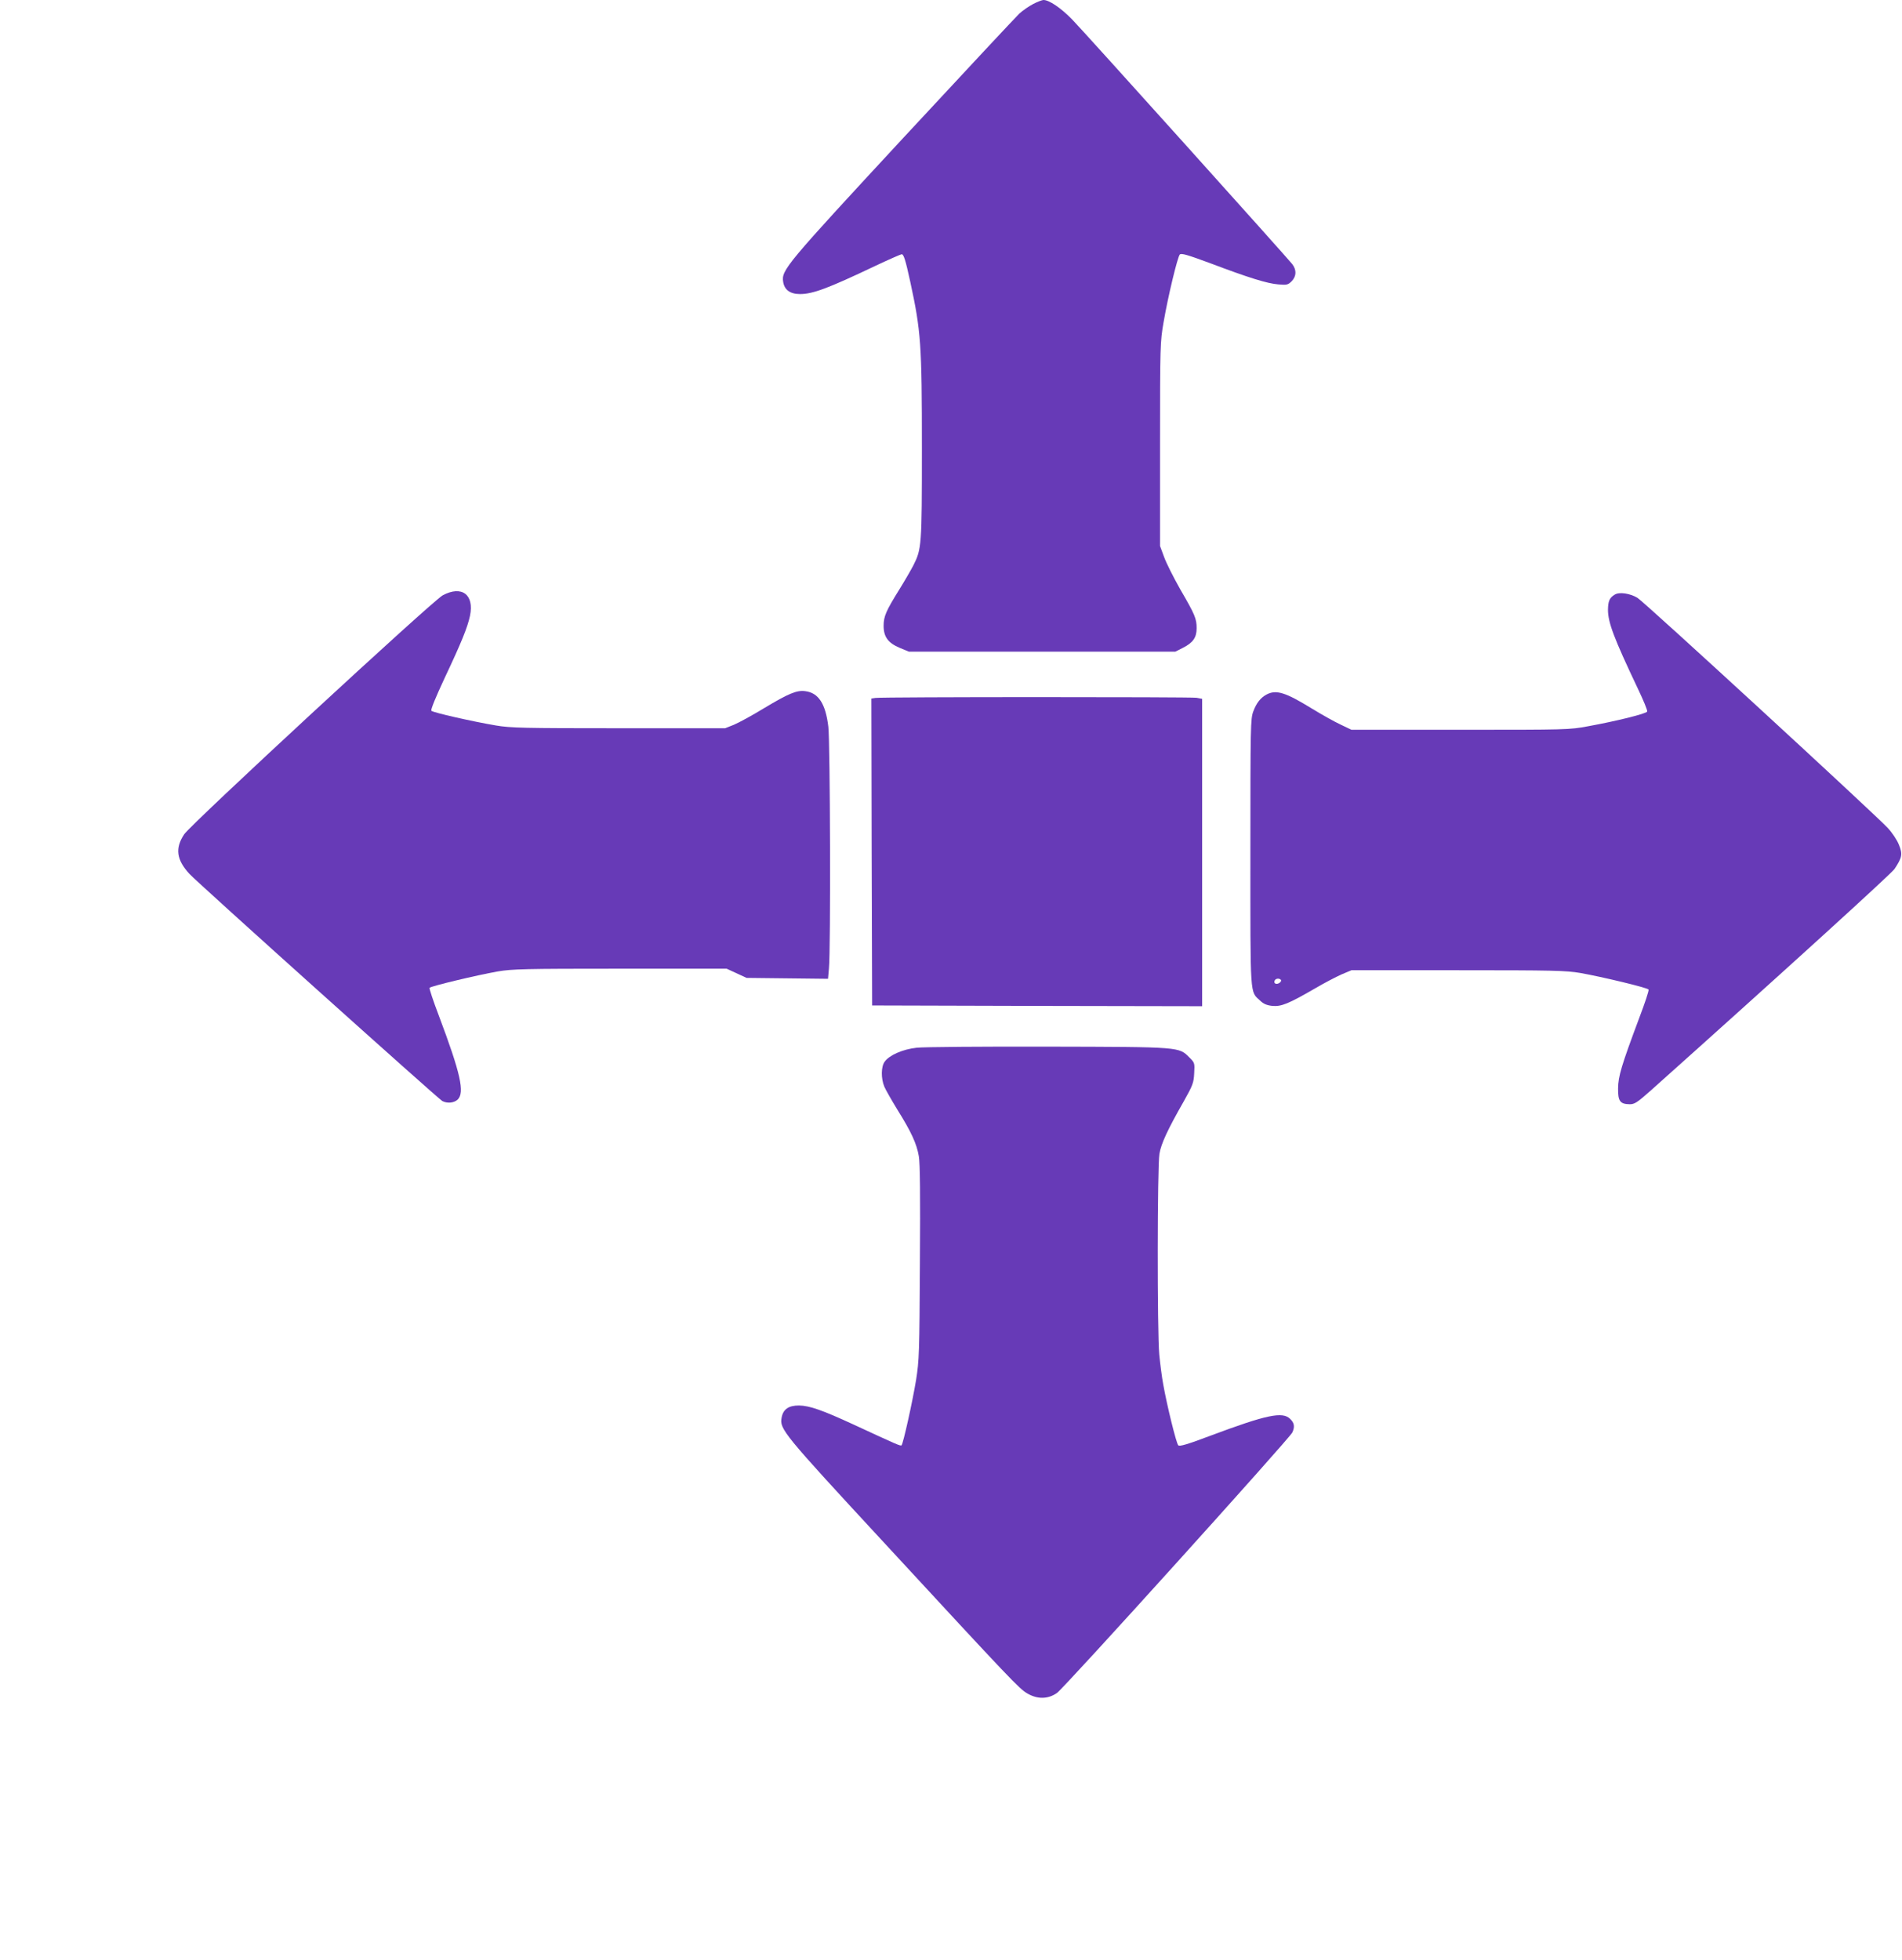
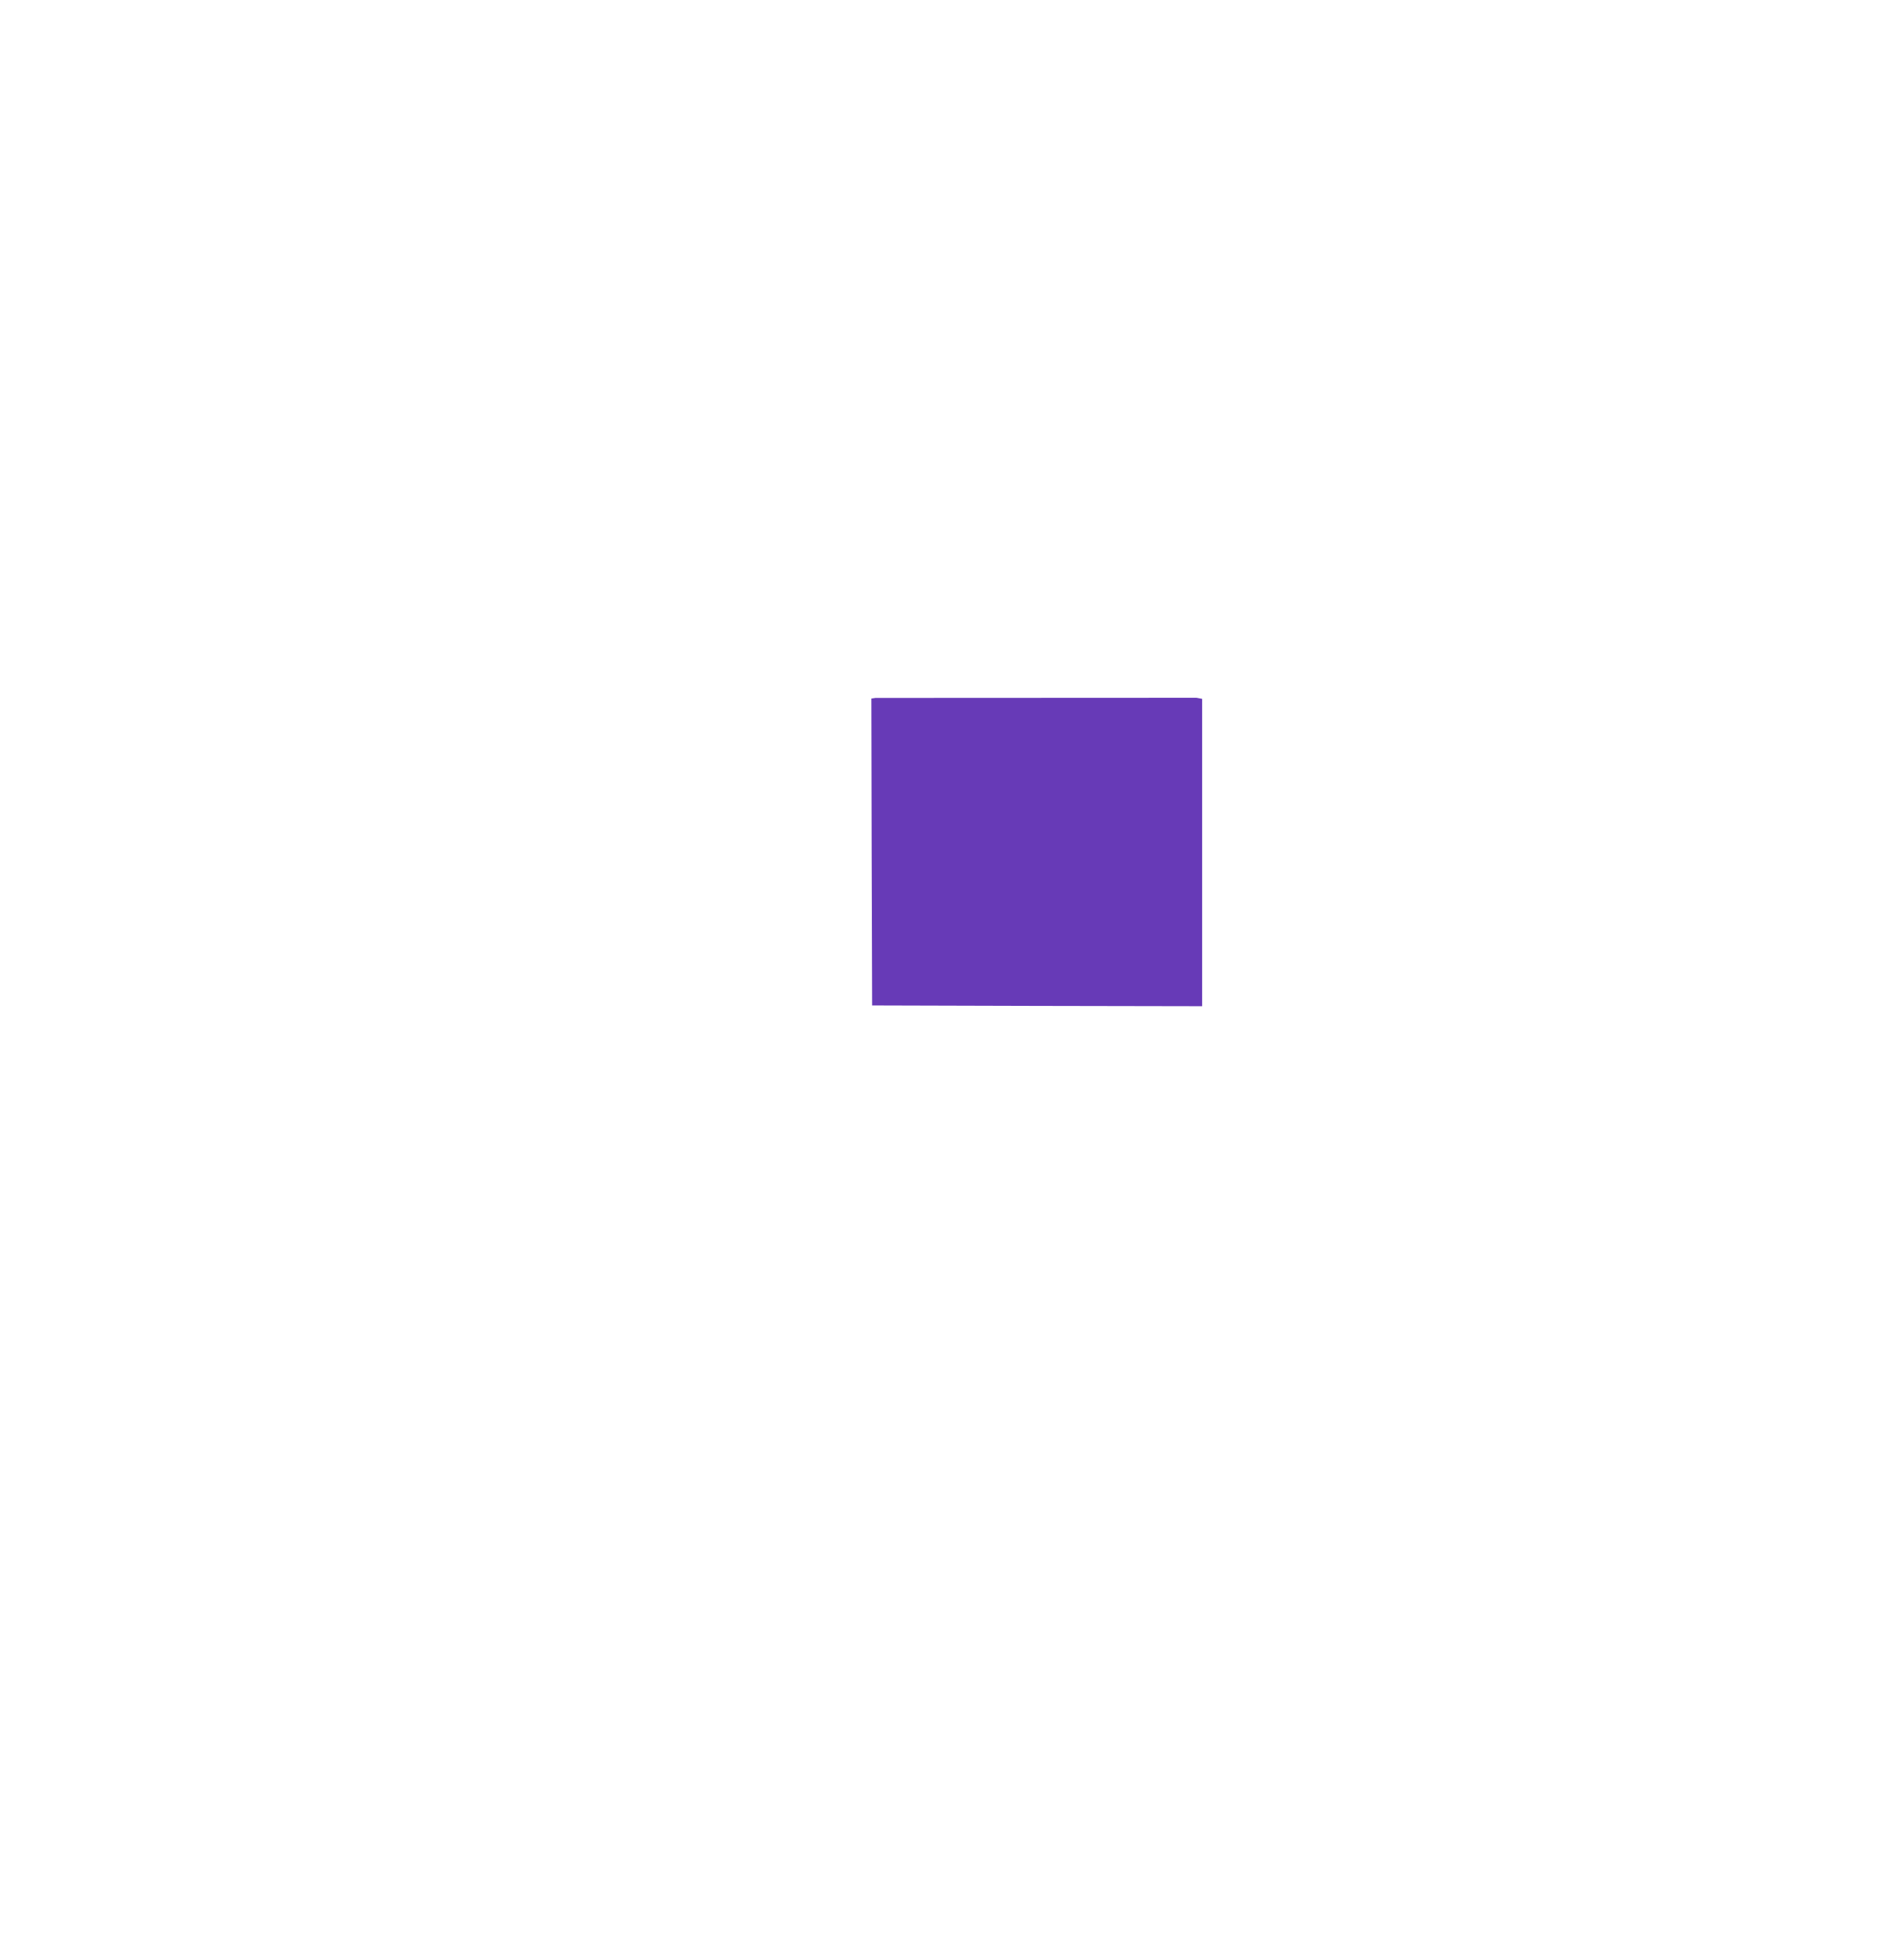
<svg xmlns="http://www.w3.org/2000/svg" version="1.0" width="1242pt" height="1280pt" viewBox="0 0 1242 1280" preserveAspectRatio="xMidYMid meet">
  <g transform="translate(0,1280) scale(0.1,-0.1)" fill="#673ab7" stroke="none">
-     <path d="M6745 12773 c-27 -14 -67 -42 -89 -62 -21 -20 -363 -386 -760 -814 -766 -827 -794 -861 -782 -937 8 -53 46 -80 110 -80 83 0 181 36 492 184 89 42 167 76 172 76 13 0 25 -37 56 -180 70 -323 76 -406 76 -1089 0 -636 -2 -656 -56 -763 -15 -29 -56 -100 -92 -158 -86 -138 -102 -175 -102 -236 0 -72 29 -112 105 -144 l60 -25 870 0 870 0 49 25 c66 33 90 67 90 128 0 63 -11 89 -107 254 -43 76 -91 171 -105 210 l-27 73 0 665 c0 644 1 669 23 795 29 170 91 426 106 443 10 10 48 -1 197 -56 256 -97 374 -133 446 -139 56 -5 63 -3 87 20 32 33 34 74 4 113 -40 50 -1357 1515 -1437 1597 -73 75 -151 128 -188 127 -10 -1 -40 -12 -68 -27z" />
-     <path d="M2891 8913 c-67 -36 -1642 -1492 -1688 -1560 -61 -91 -51 -167 34 -259 50 -55 1625 -1469 1651 -1483 32 -17 76 -13 100 9 48 45 20 170 -123 550 -36 94 -63 176 -60 180 7 11 310 83 445 107 95 16 173 18 800 18 l695 0 65 -30 65 -30 266 -3 266 -3 6 68 c12 120 8 1480 -4 1578 -18 150 -64 221 -150 232 -55 8 -110 -15 -268 -110 -77 -47 -167 -96 -198 -109 l-58 -23 -695 0 c-622 0 -706 2 -801 18 -149 25 -410 84 -422 96 -6 6 26 84 86 213 111 235 150 332 166 407 29 138 -53 201 -178 134z" />
-     <path d="M10545 8918 c-35 -21 -44 -42 -45 -99 0 -84 39 -186 194 -513 37 -77 65 -145 62 -152 -5 -14 -204 -63 -386 -96 -122 -23 -140 -23 -835 -23 l-710 0 -69 33 c-39 18 -125 66 -192 107 -169 104 -230 123 -292 91 -40 -21 -67 -55 -88 -111 -18 -48 -19 -92 -19 -920 0 -962 -4 -905 64 -969 22 -21 43 -30 80 -34 58 -5 105 14 276 113 61 36 140 77 176 93 l64 27 695 0 c627 0 705 -2 800 -18 141 -25 438 -96 445 -108 4 -5 -24 -89 -61 -186 -117 -313 -137 -380 -138 -460 -1 -83 13 -102 76 -103 32 0 49 11 140 92 846 756 1568 1413 1589 1444 50 75 54 97 29 158 -12 31 -44 79 -73 110 -94 100 -1591 1477 -1635 1503 -49 29 -118 39 -147 21z m-2180 -2517 c3 -6 -3 -15 -14 -21 -21 -11 -37 2 -26 20 8 13 32 13 40 1z" />
-     <path d="M5717 8243 l-27 -4 2 -1002 3 -1002 1078 -3 1077 -2 0 1004 0 1003 -37 7 c-41 6 -2051 6 -2096 -1z" />
-     <path d="M5986 5959 c-91 -10 -178 -48 -209 -91 -24 -32 -25 -110 -2 -164 8 -19 46 -86 84 -148 93 -149 127 -224 141 -306 8 -49 10 -251 7 -697 -3 -584 -5 -637 -25 -763 -23 -140 -84 -416 -95 -427 -7 -6 -29 4 -312 135 -204 94 -288 124 -358 125 -67 0 -103 -24 -113 -79 -14 -75 5 -99 671 -819 833 -902 880 -951 933 -982 66 -39 136 -38 194 3 47 32 1519 1662 1537 1701 17 37 13 62 -14 88 -49 50 -154 28 -520 -109 -154 -58 -203 -72 -211 -63 -13 13 -74 261 -98 397 -9 47 -20 135 -26 195 -14 151 -13 1230 1 1311 11 67 54 159 159 343 59 105 65 121 68 183 4 66 3 69 -30 102 -71 71 -51 70 -923 72 -429 1 -816 -2 -859 -7z" />
+     <path d="M5717 8243 l-27 -4 2 -1002 3 -1002 1078 -3 1077 -2 0 1004 0 1003 -37 7 z" />
  </g>
</svg>